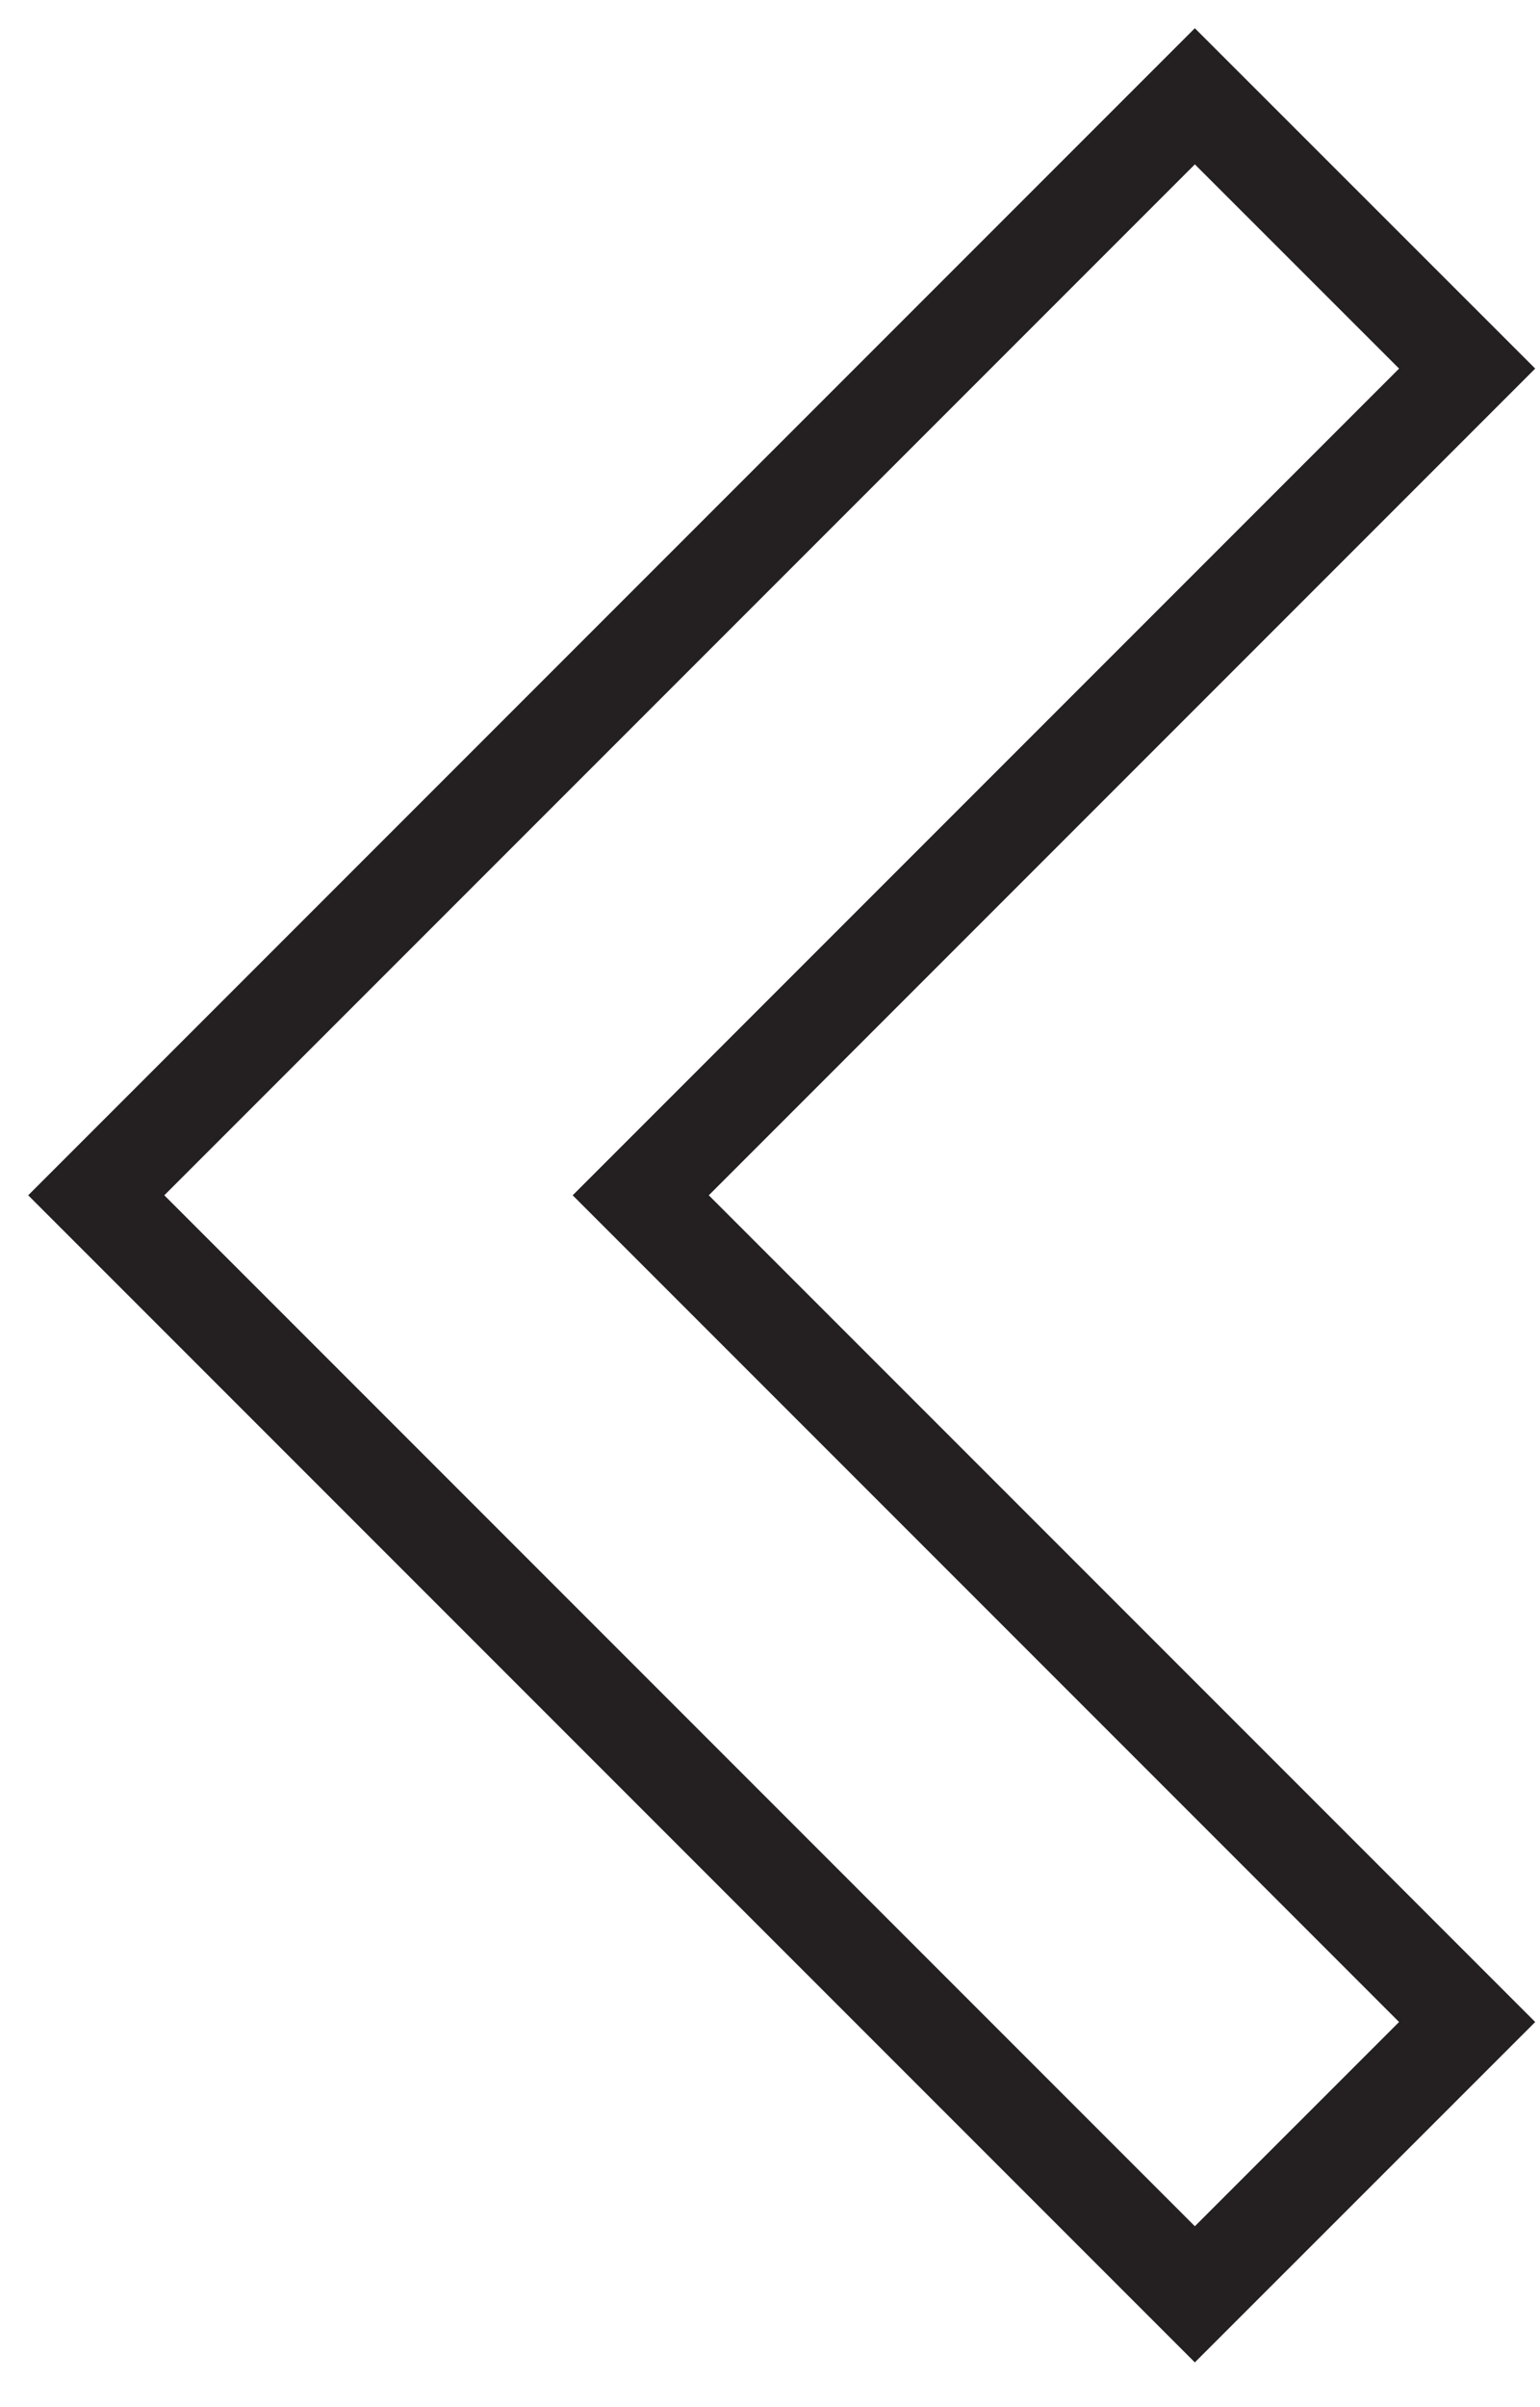
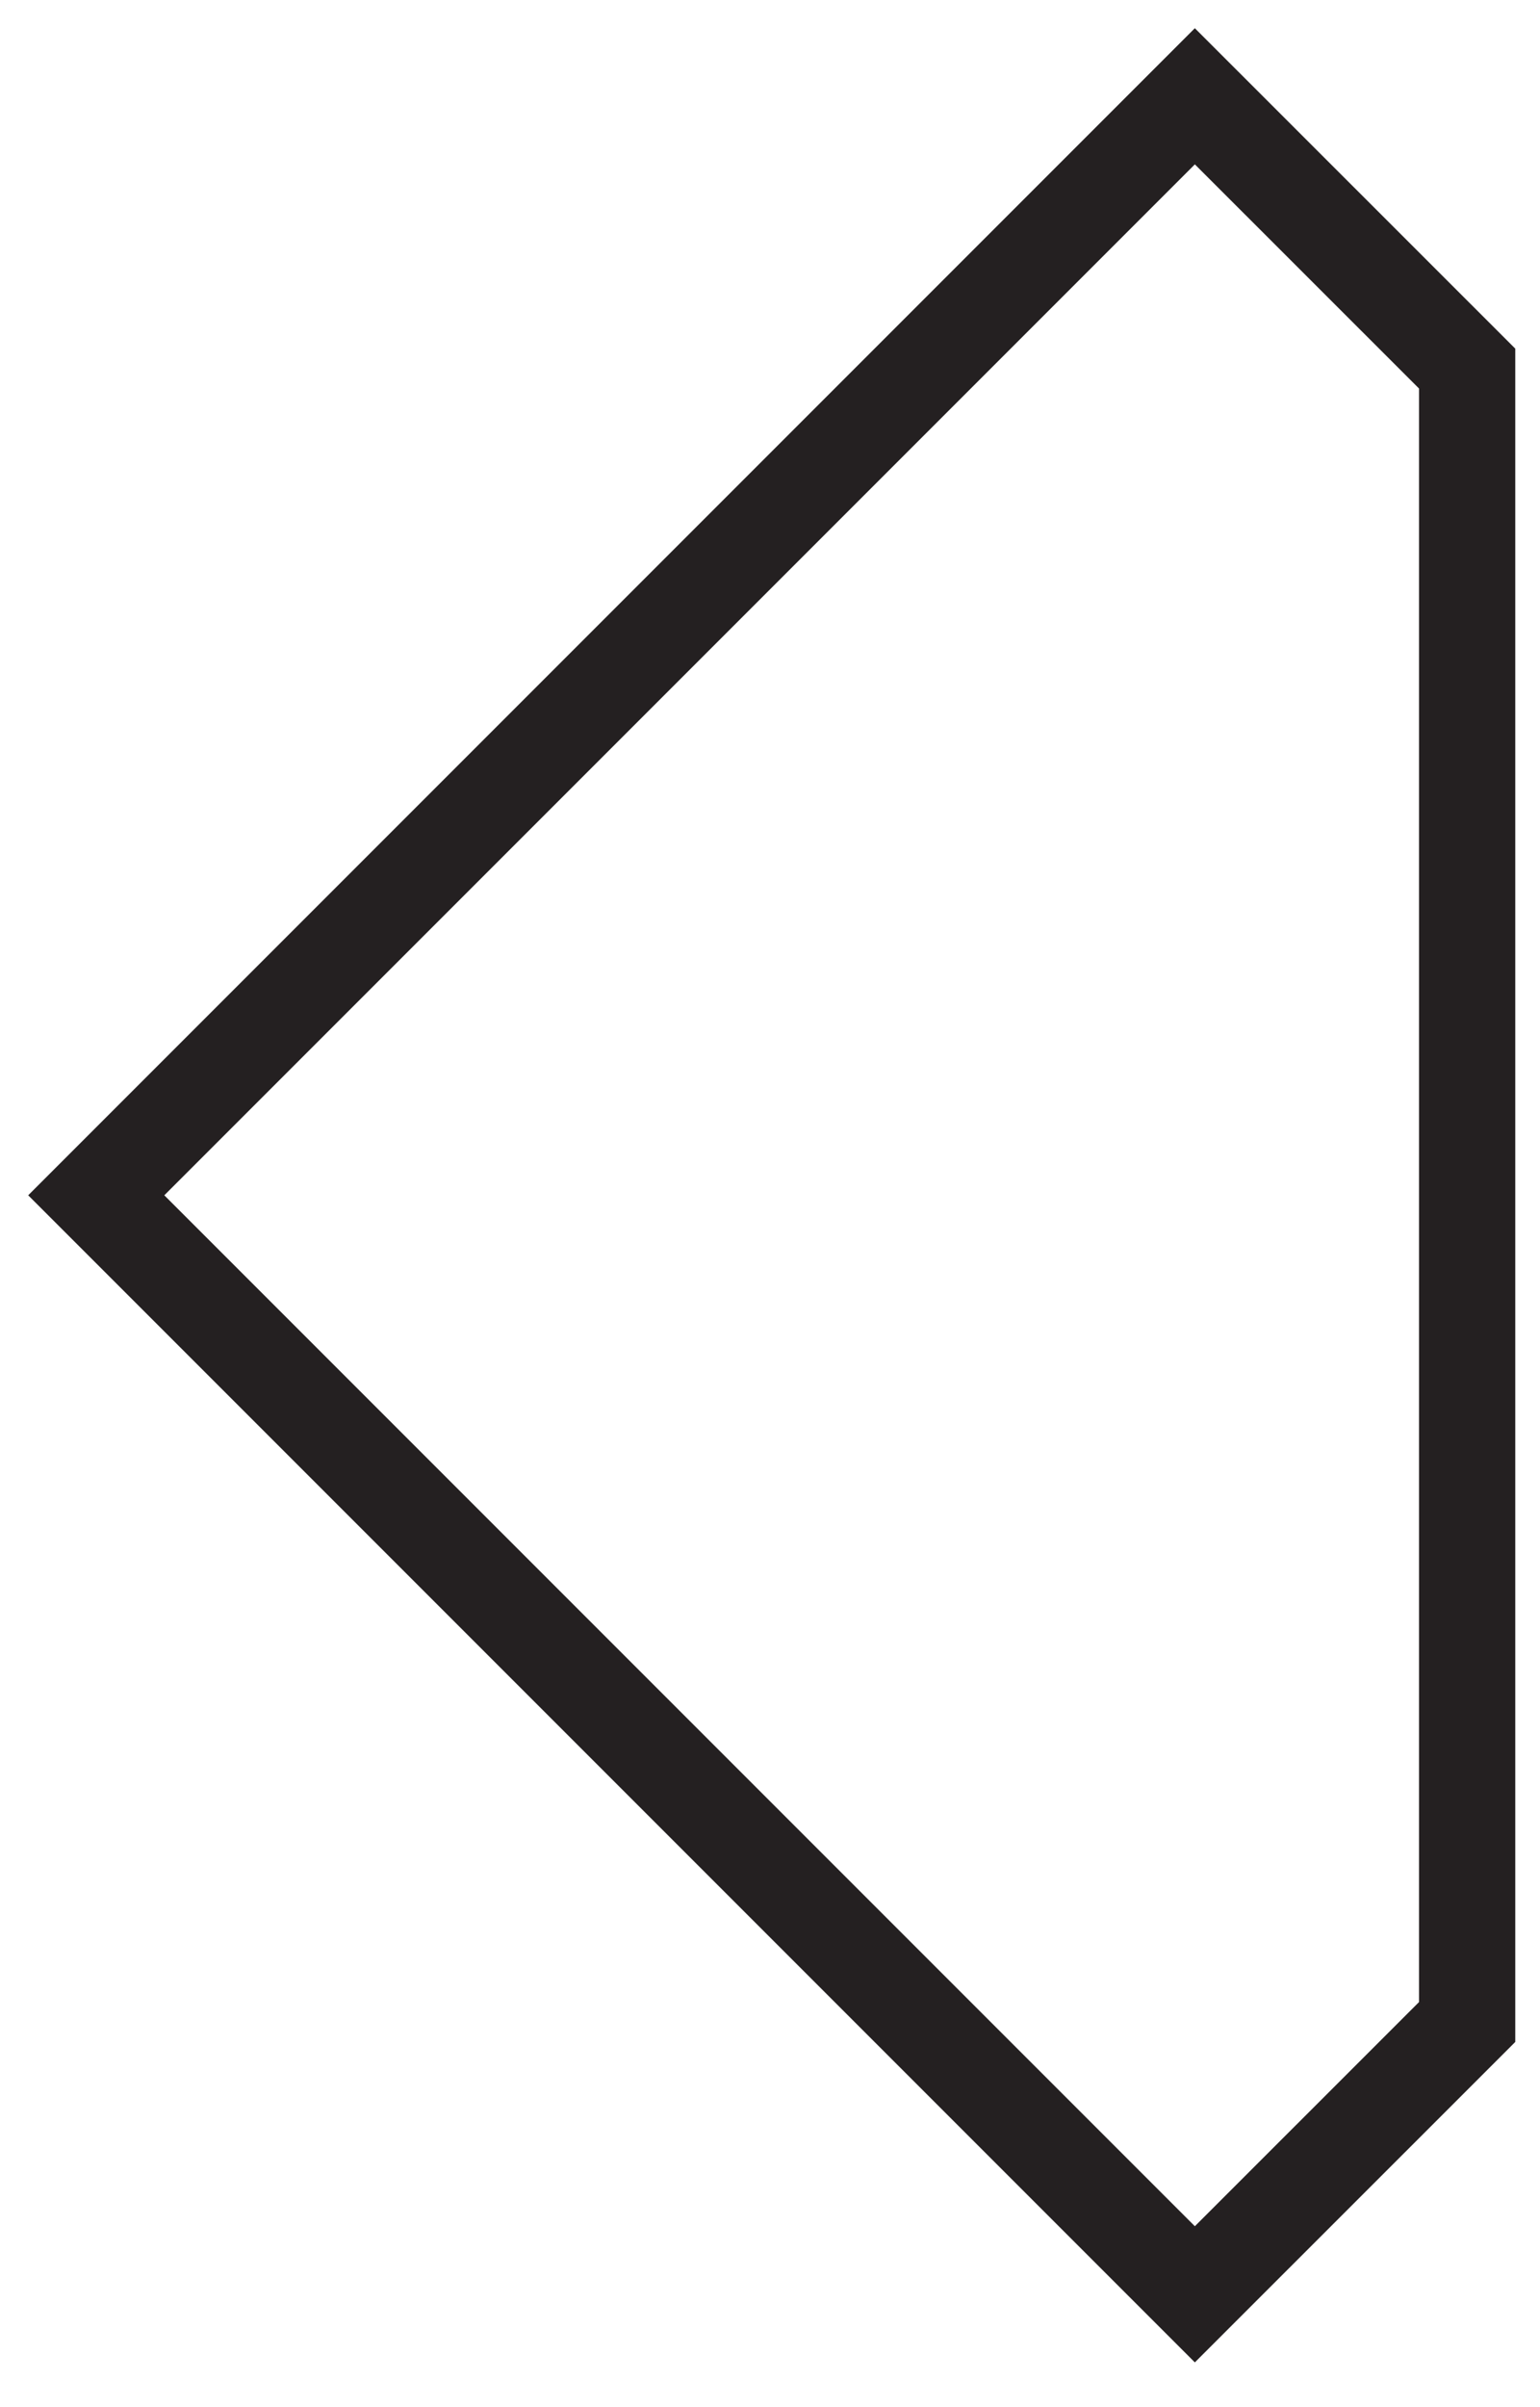
<svg xmlns="http://www.w3.org/2000/svg" width="16" height="25" viewBox="0 0 16 25" fill="none">
-   <path fill-rule="evenodd" clip-rule="evenodd" d="M1 12.414L12.414 1L15.243 3.828L6.657 12.414L15.243 21L12.414 23.828L1 12.414Z" stroke="#242021" />
+   <path fill-rule="evenodd" clip-rule="evenodd" d="M1 12.414L12.414 1L15.243 3.828L15.243 21L12.414 23.828L1 12.414Z" stroke="#242021" />
</svg>